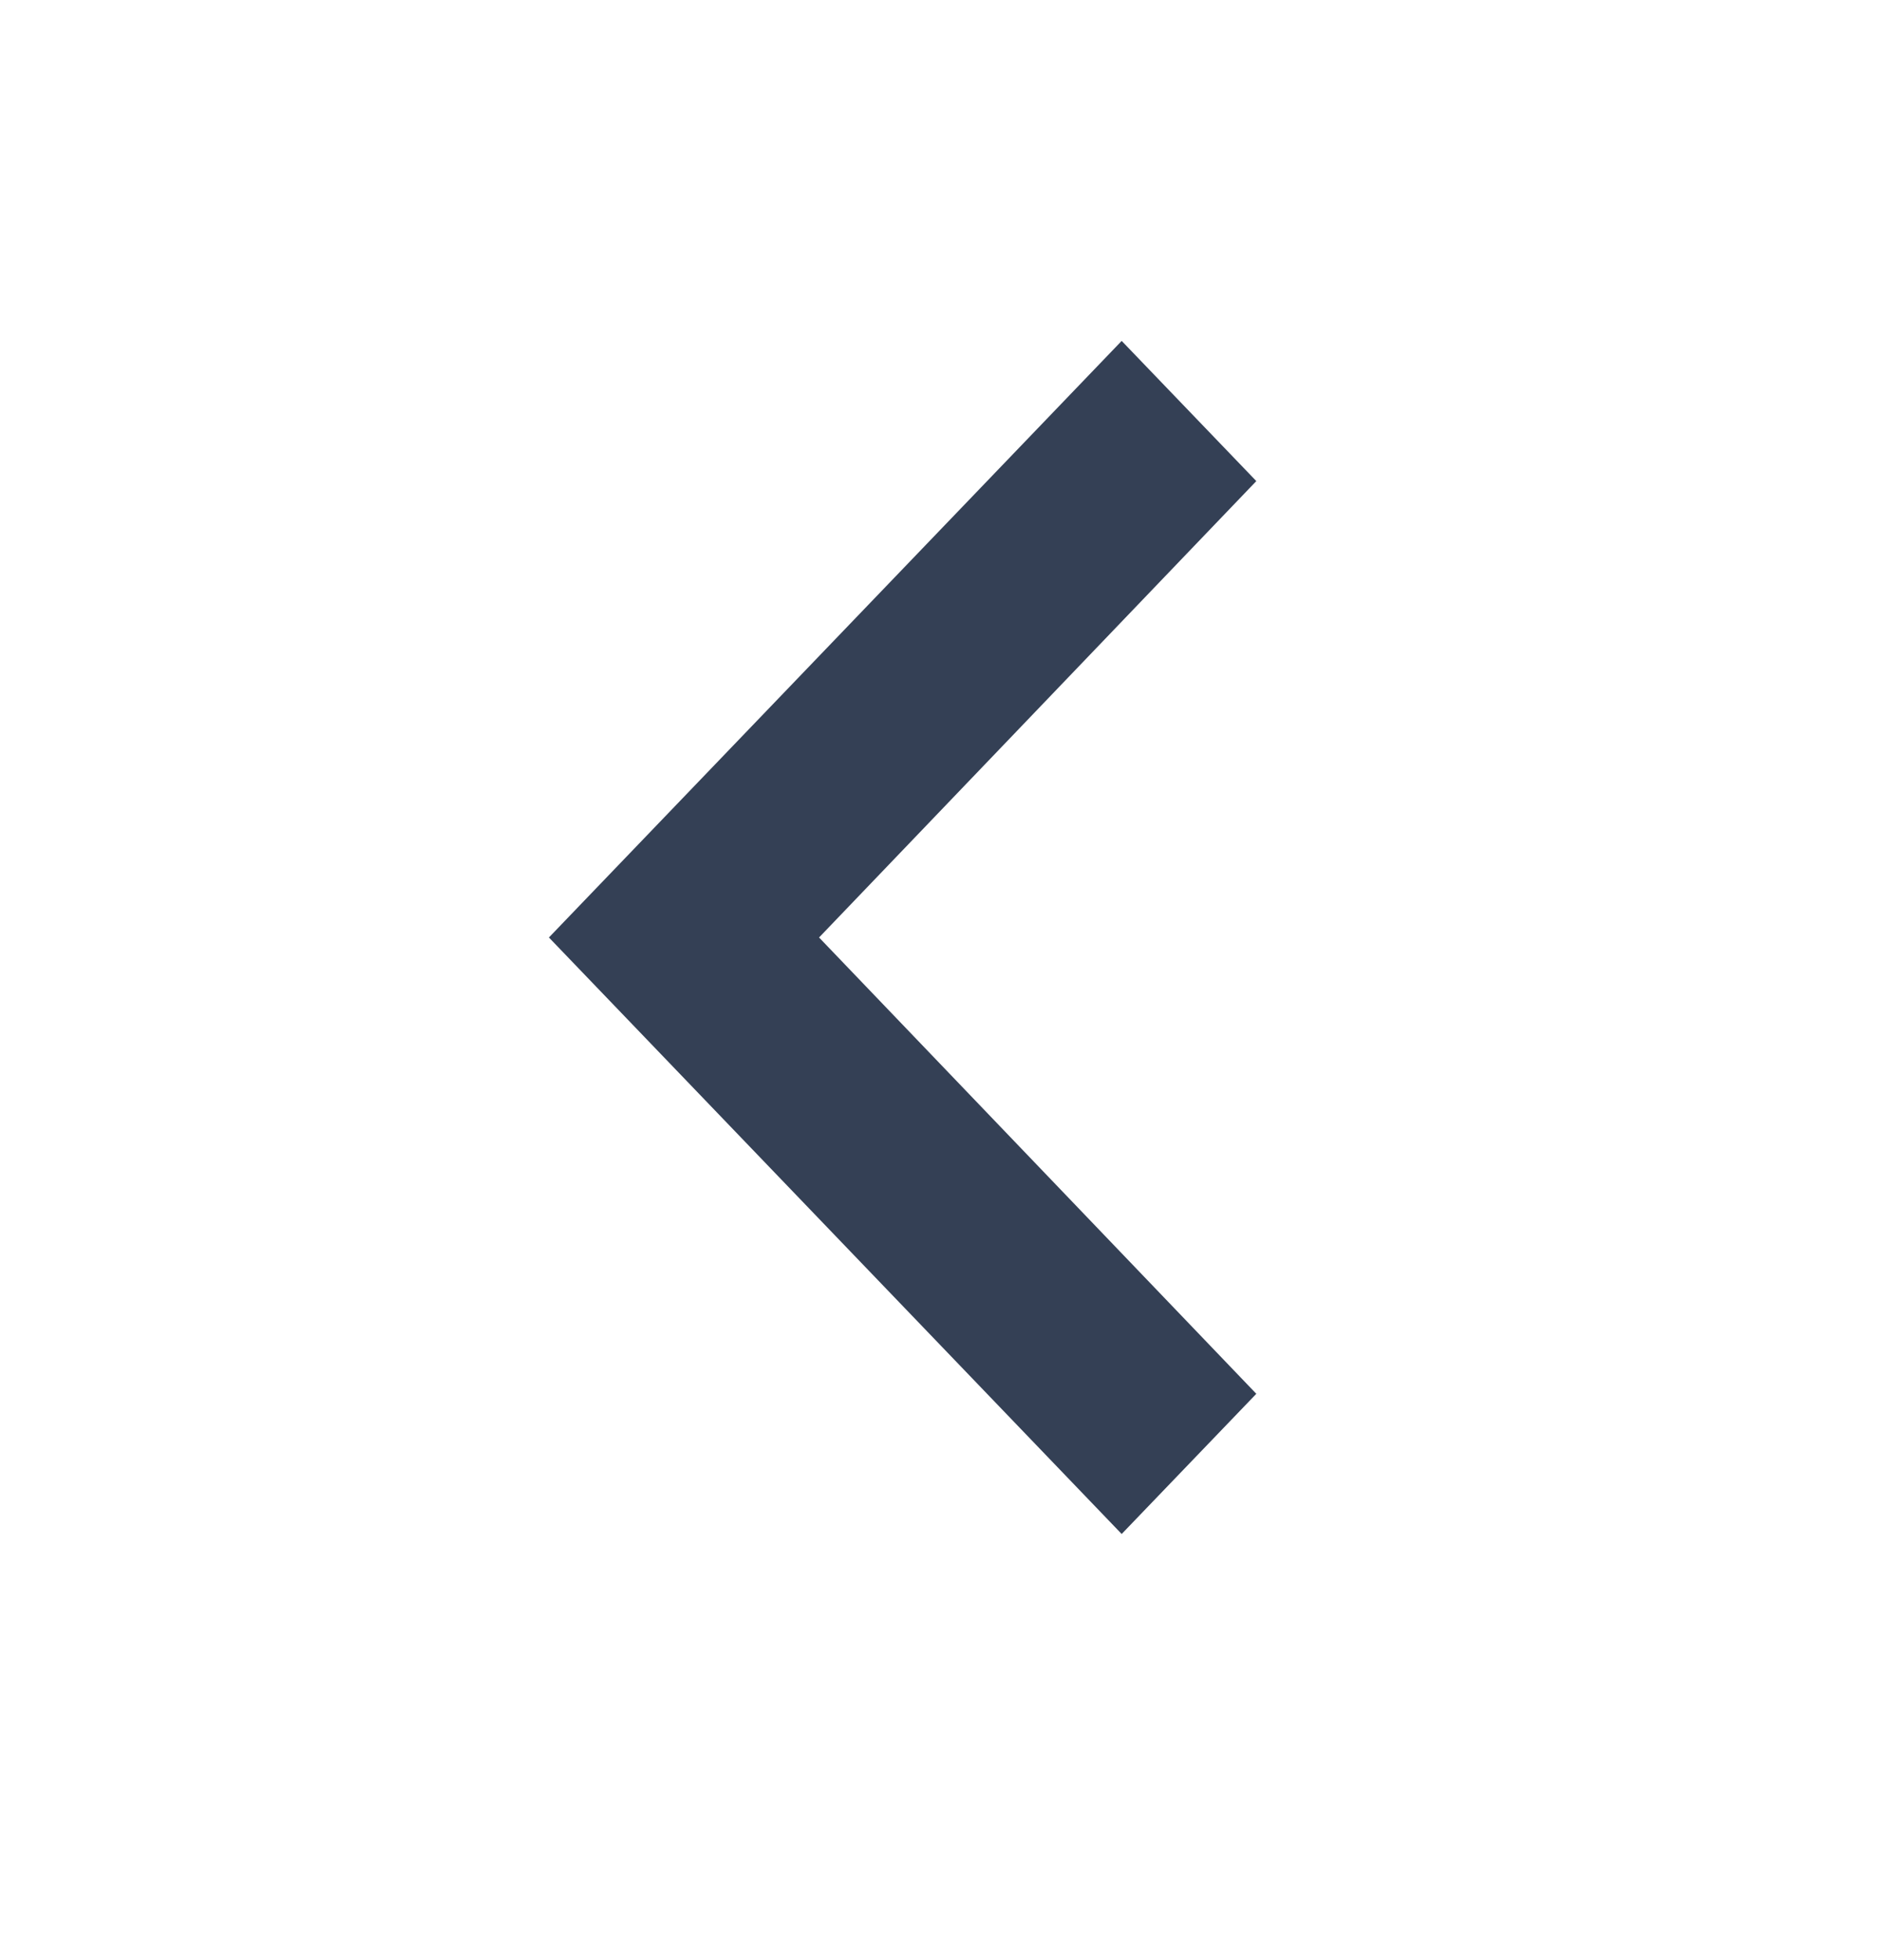
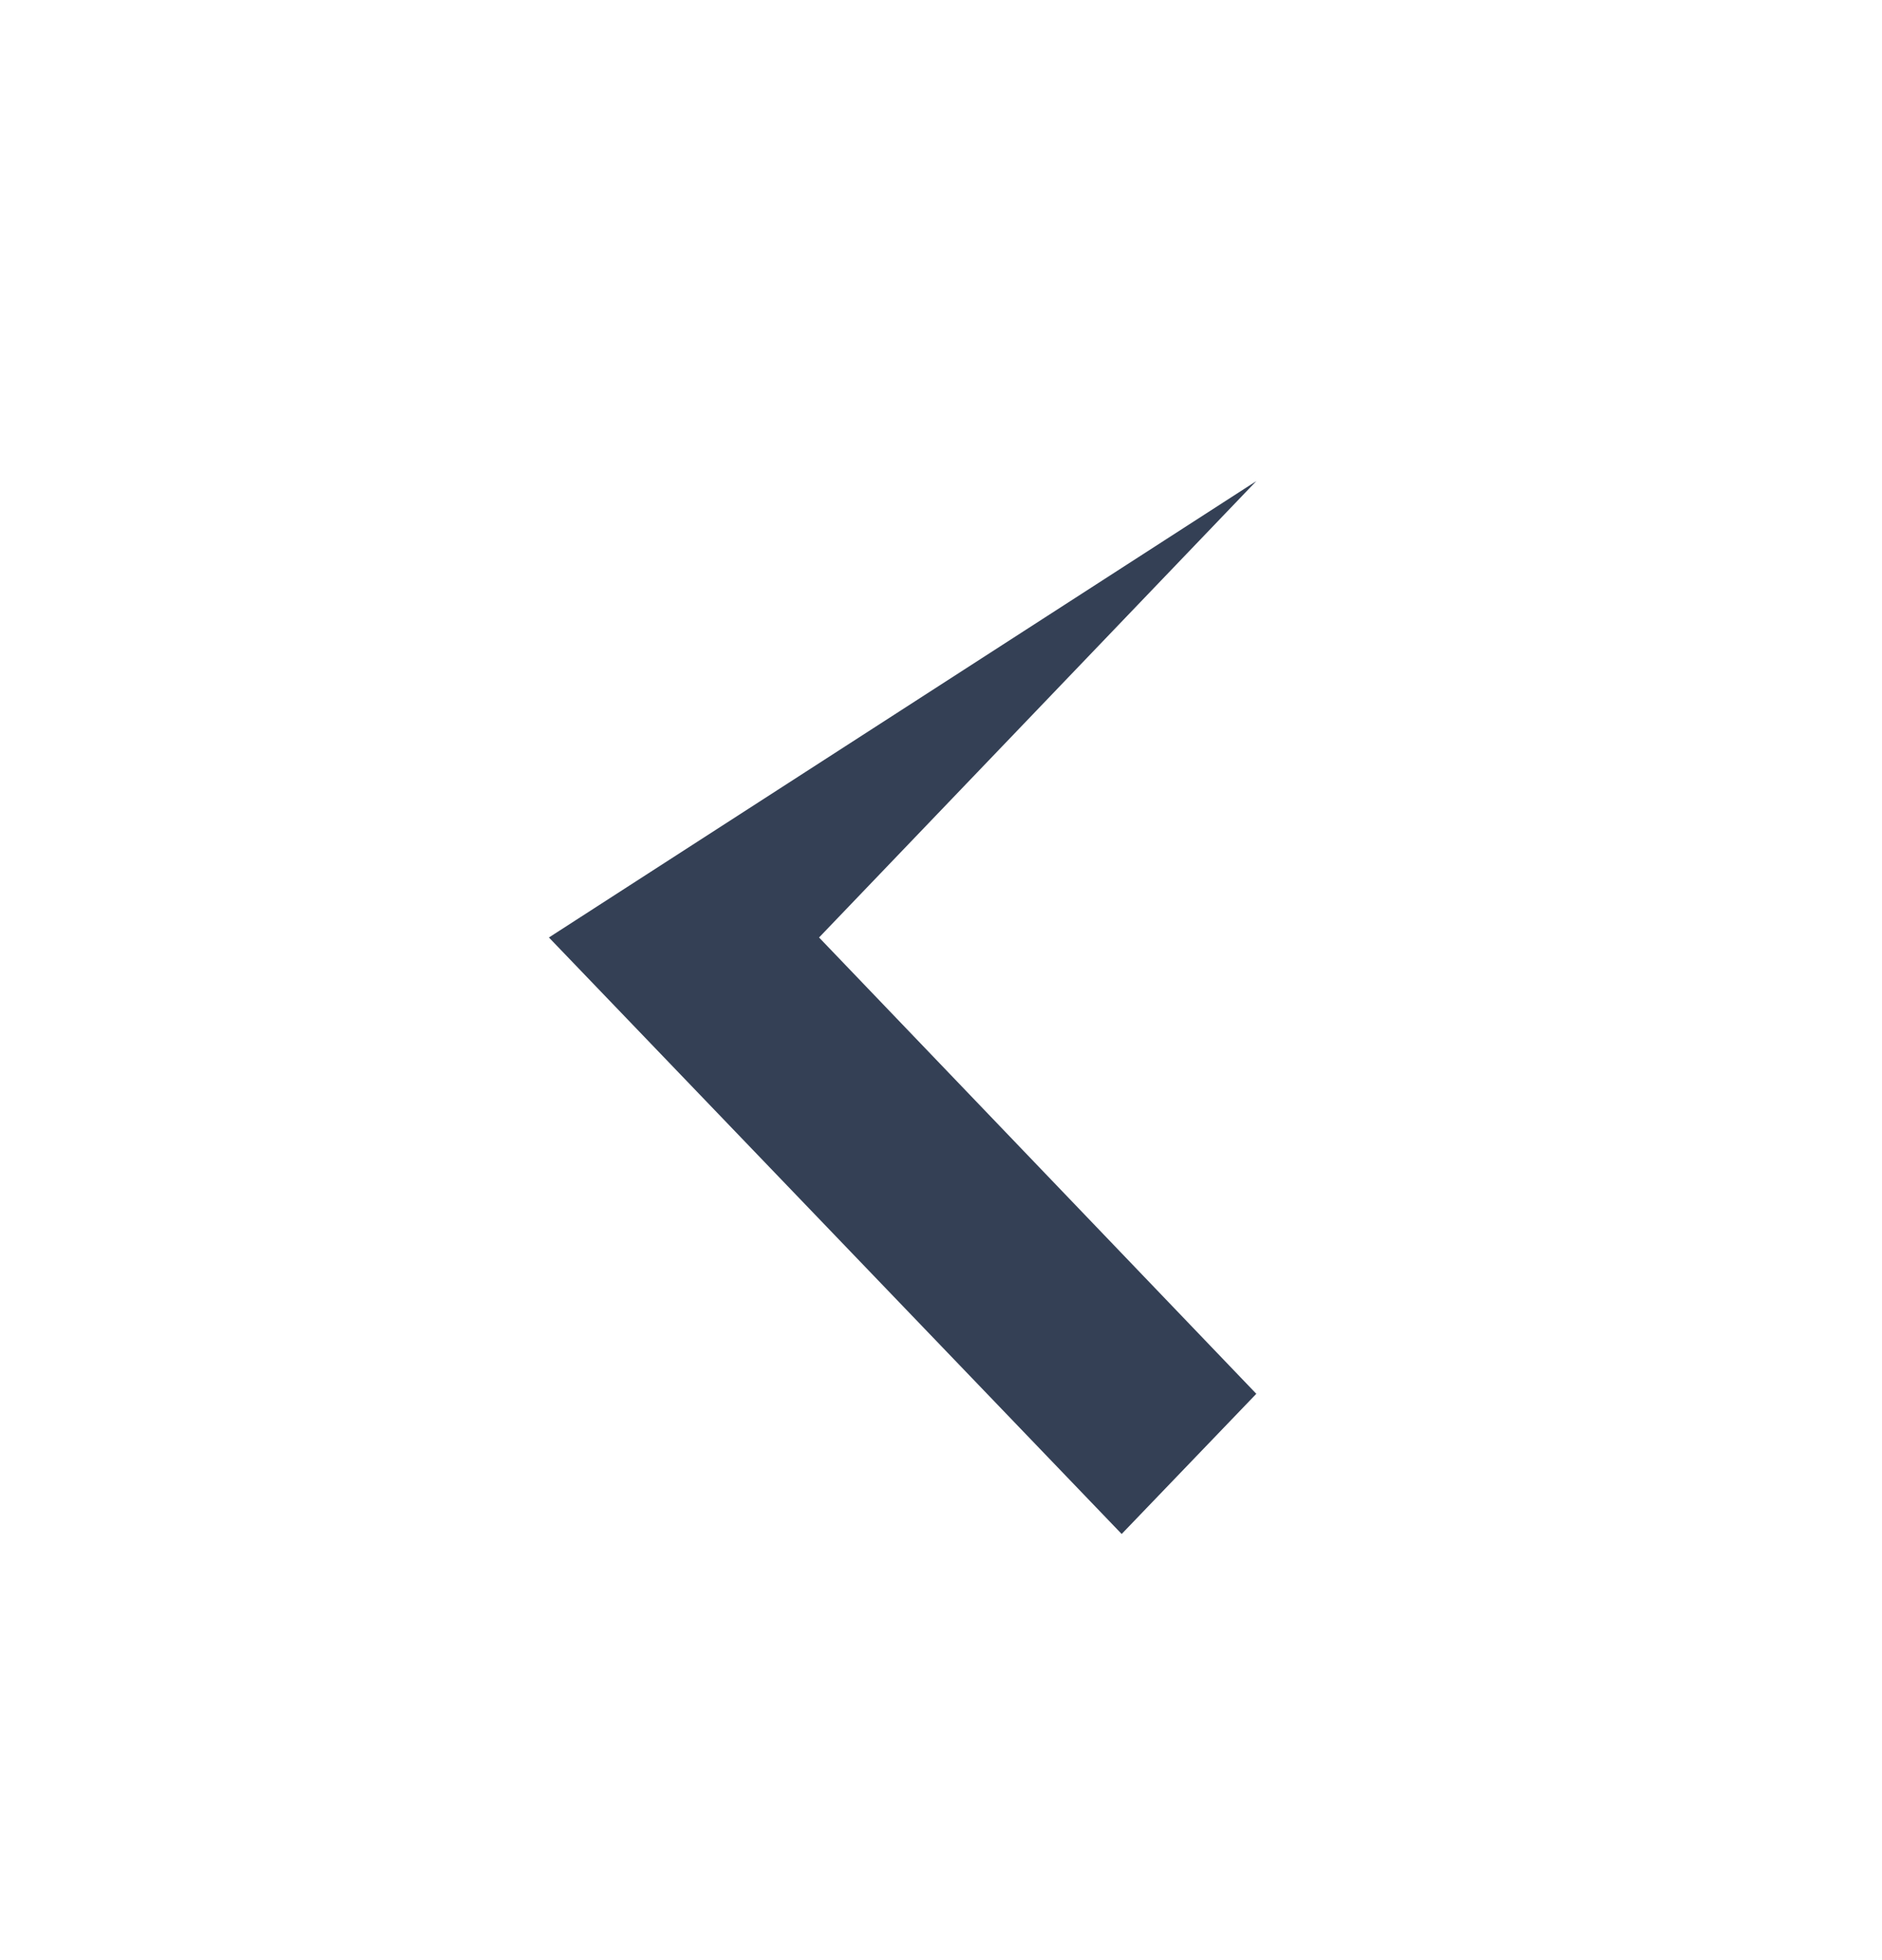
<svg xmlns="http://www.w3.org/2000/svg" width="24" height="25" viewBox="0 0 24 25" fill="none">
-   <path d="M16.021 17.777L10.445 11.957L16.021 6.136L14.304 4.348L7 11.957L14.304 19.565L16.021 17.777Z" fill="#344055" />
+   <path d="M16.021 17.777L10.445 11.957L16.021 6.136L7 11.957L14.304 19.565L16.021 17.777Z" fill="#344055" />
</svg>